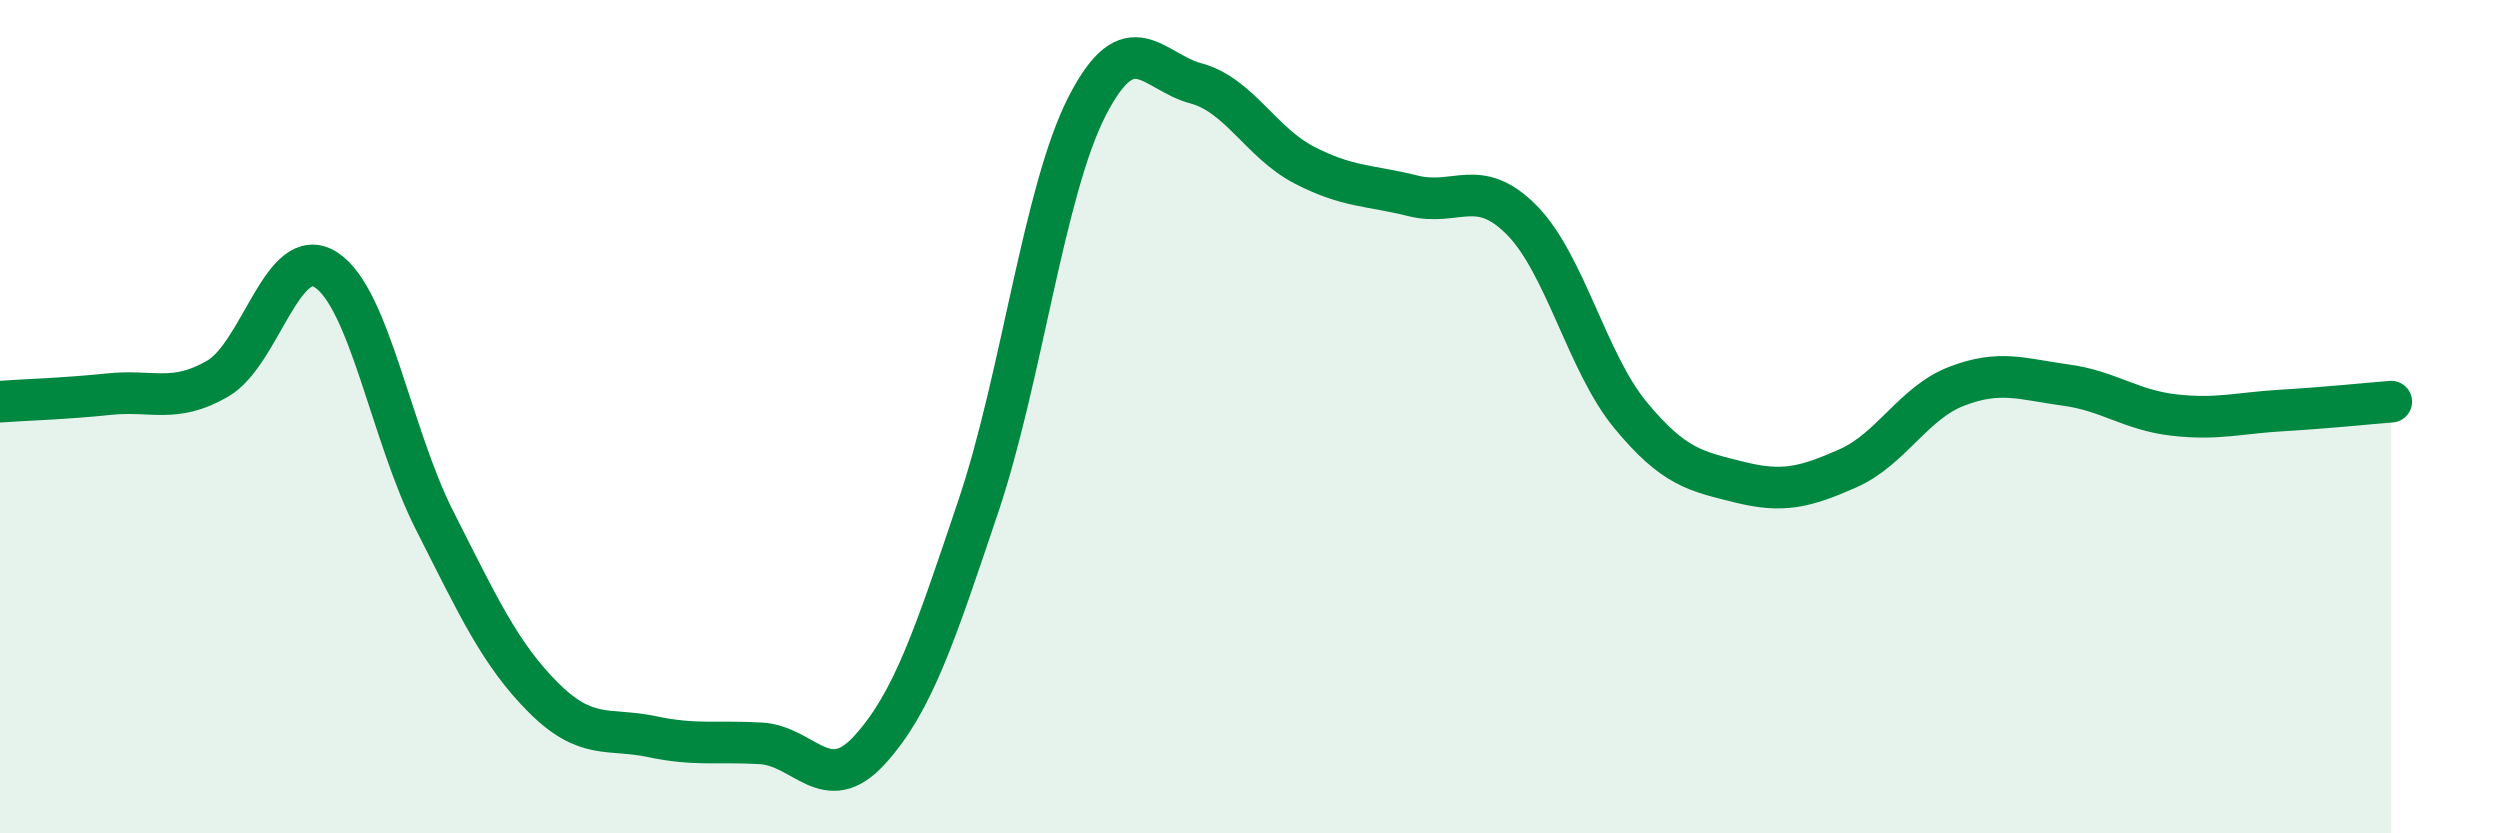
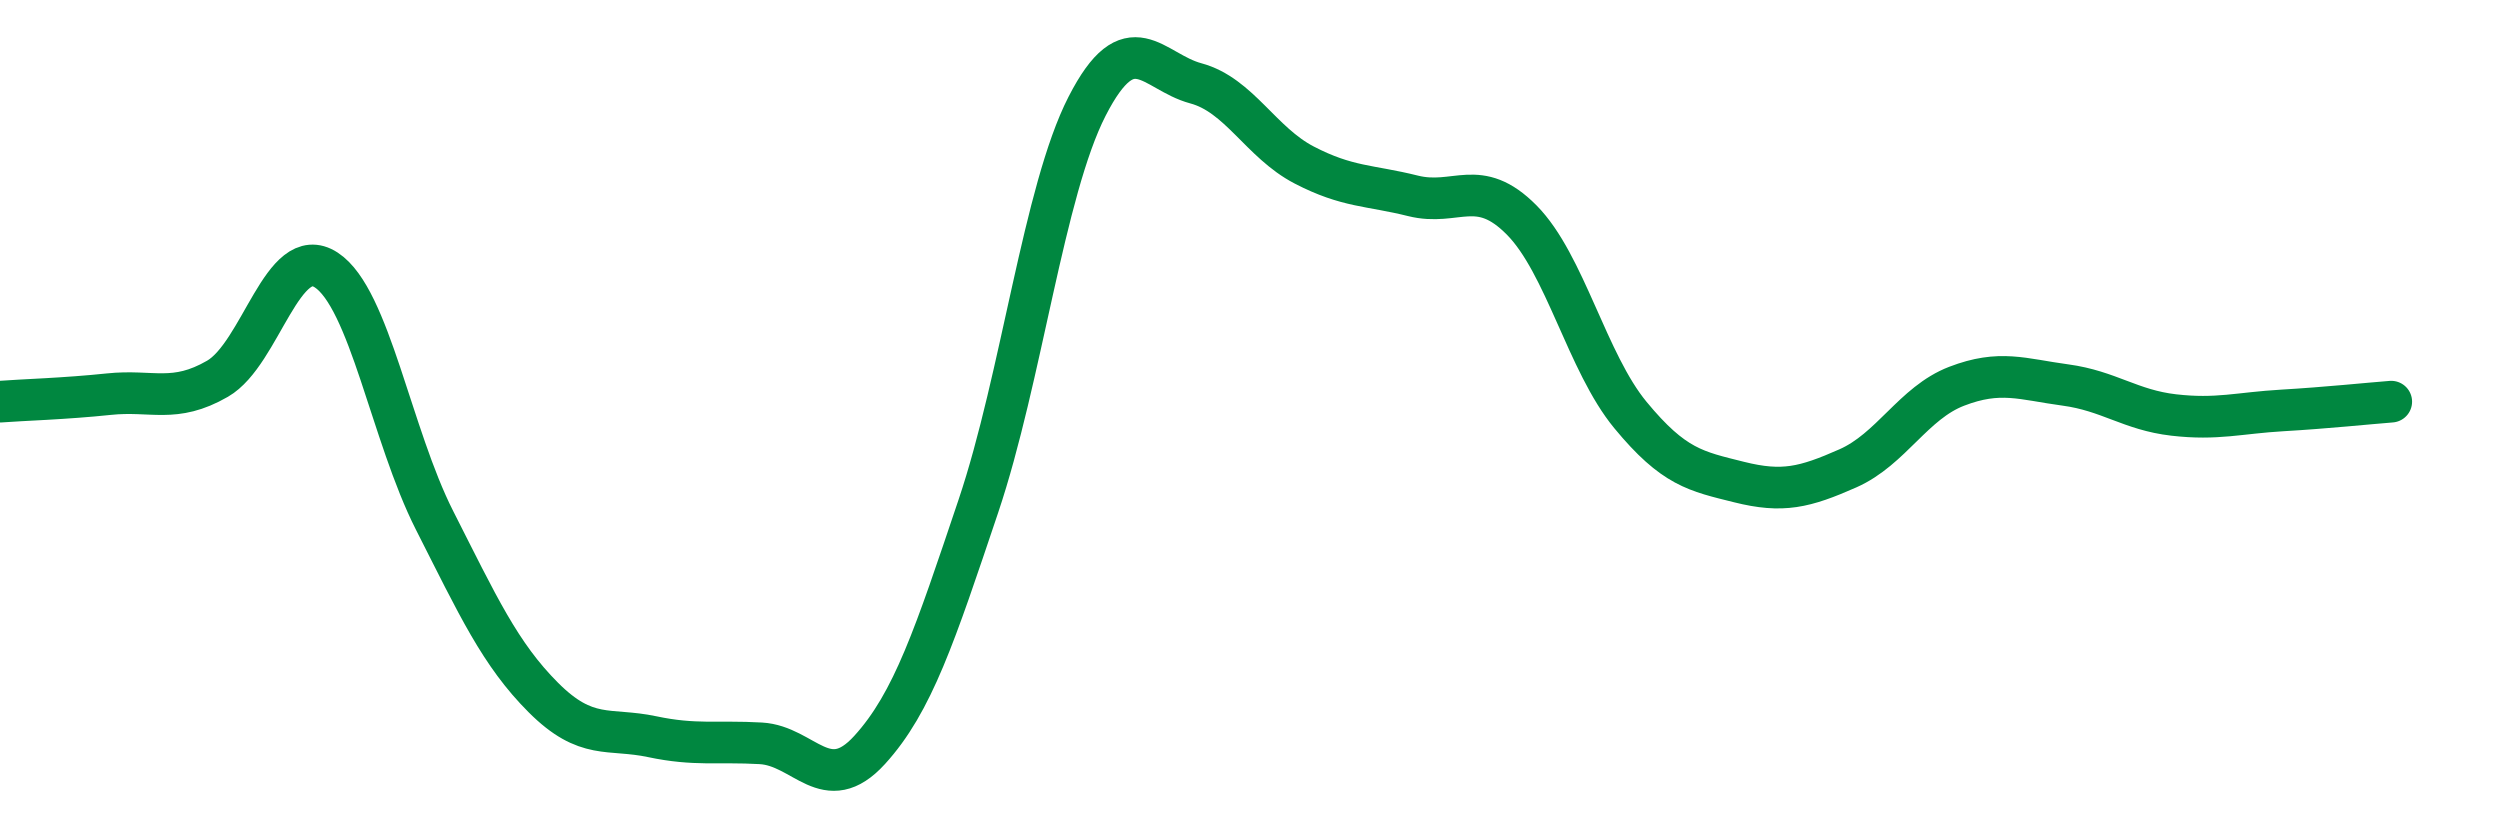
<svg xmlns="http://www.w3.org/2000/svg" width="60" height="20" viewBox="0 0 60 20">
-   <path d="M 0,9.64 C 0.52,9.6 1.57,9.57 2.61,9.46 C 3.65,9.35 4.18,9.69 5.22,9.09 C 6.26,8.49 6.79,5.8 7.83,6.48 C 8.87,7.16 9.39,10.44 10.43,12.49 C 11.47,14.54 12,15.7 13.04,16.74 C 14.08,17.78 14.61,17.46 15.65,17.68 C 16.69,17.9 17.22,17.78 18.26,17.84 C 19.3,17.9 19.83,19.14 20.87,18 C 21.91,16.86 22.44,15.24 23.48,12.15 C 24.52,9.06 25.05,4.58 26.09,2.55 C 27.13,0.52 27.66,1.72 28.7,2 C 29.74,2.28 30.26,3.42 31.3,3.96 C 32.34,4.5 32.87,4.44 33.91,4.7 C 34.95,4.96 35.48,4.23 36.52,5.28 C 37.56,6.33 38.09,8.7 39.13,9.96 C 40.17,11.22 40.7,11.31 41.74,11.57 C 42.78,11.83 43.31,11.7 44.35,11.24 C 45.39,10.78 45.92,9.67 46.96,9.27 C 48,8.87 48.53,9.1 49.57,9.24 C 50.61,9.38 51.13,9.84 52.17,9.96 C 53.21,10.08 53.74,9.91 54.78,9.85 C 55.82,9.79 56.87,9.68 57.39,9.64L57.39 20L0 20Z" fill="#008740" opacity="0.1" stroke-linecap="round" stroke-linejoin="round" />
  <path d="M 0,9.64 C 0.52,9.6 1.57,9.57 2.61,9.46 C 3.65,9.35 4.18,9.69 5.22,9.09 C 6.26,8.49 6.79,5.8 7.83,6.48 C 8.87,7.16 9.39,10.44 10.43,12.49 C 11.47,14.54 12,15.7 13.04,16.74 C 14.08,17.78 14.61,17.46 15.65,17.68 C 16.69,17.9 17.22,17.78 18.26,17.84 C 19.3,17.9 19.83,19.14 20.87,18 C 21.91,16.86 22.44,15.24 23.48,12.15 C 24.52,9.06 25.05,4.58 26.09,2.55 C 27.13,0.52 27.66,1.72 28.7,2 C 29.74,2.28 30.26,3.42 31.3,3.96 C 32.34,4.5 32.87,4.44 33.91,4.7 C 34.95,4.96 35.48,4.23 36.52,5.28 C 37.56,6.33 38.09,8.7 39.13,9.96 C 40.17,11.22 40.7,11.31 41.74,11.57 C 42.78,11.83 43.31,11.7 44.35,11.24 C 45.39,10.78 45.92,9.67 46.96,9.27 C 48,8.87 48.53,9.1 49.57,9.24 C 50.61,9.38 51.13,9.84 52.17,9.96 C 53.21,10.08 53.74,9.91 54.78,9.85 C 55.82,9.79 56.87,9.68 57.39,9.64" stroke="#008740" stroke-width="1" fill="none" stroke-linecap="round" stroke-linejoin="round" />
</svg>